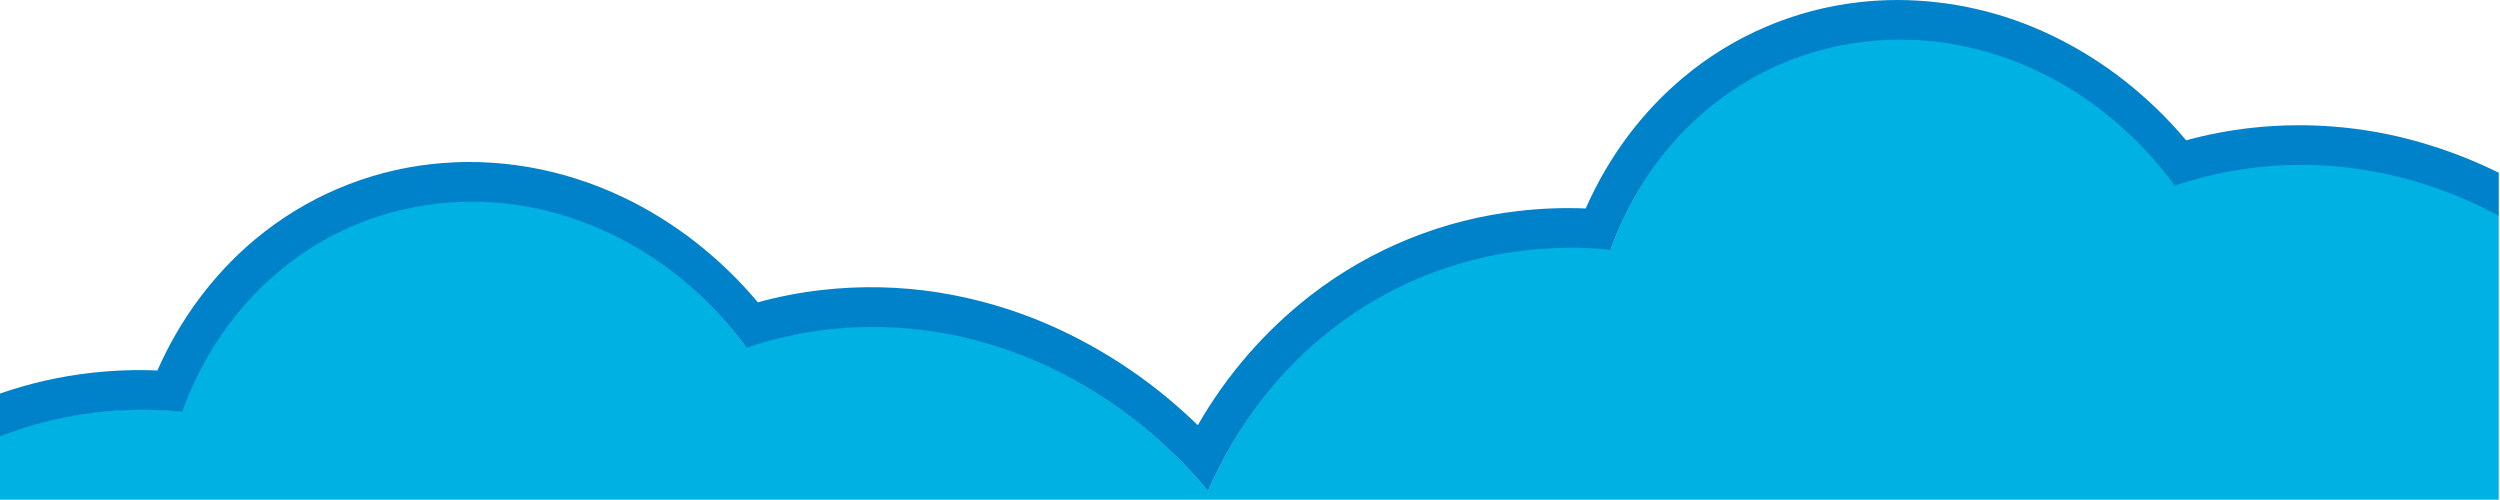
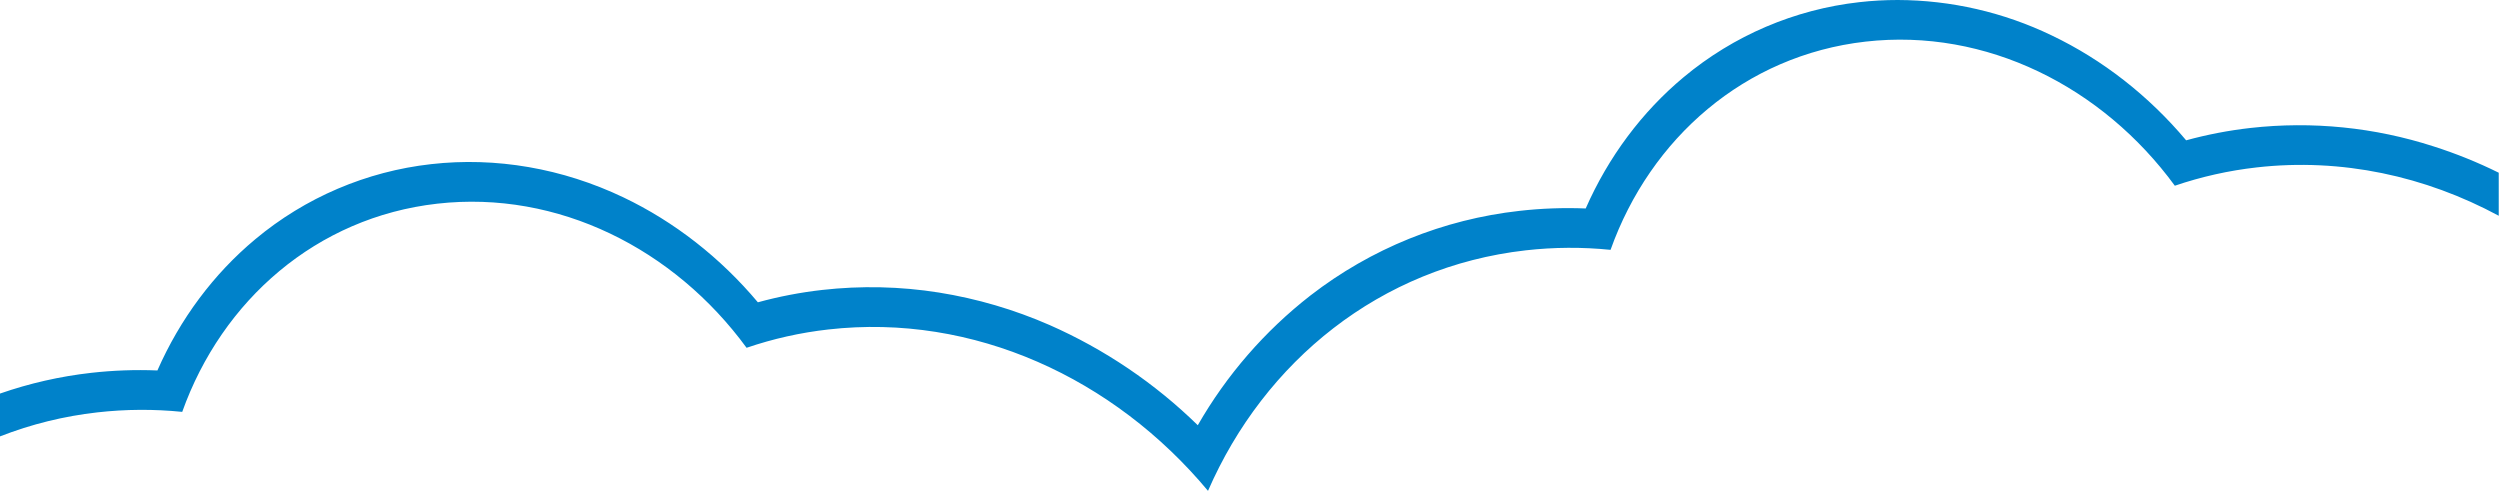
<svg xmlns="http://www.w3.org/2000/svg" width="1921" height="384" viewBox="0 0 1921 384" fill="none">
-   <path d="M1920 164.83V384H0V334.88C23.9 325.595 48.901 319.441 74.38 316.57C96.053 314.107 117.929 313.976 139.63 316.18C170.26 230.18 242.85 166.42 335.63 155.87C428.41 145.32 517.85 190.68 573.46 266.8C593.826 259.846 614.885 255.121 636.27 252.71C748.06 240 856 290.25 928.2 377C971.63 277.14 1060.66 204.53 1172.45 191.82C1194.12 189.362 1216 189.231 1237.7 191.43C1268.33 105.43 1340.92 41.68 1433.7 31.13C1526.48 20.58 1615.91 65.89 1671.53 142C1691.9 135.042 1712.96 130.315 1734.34 127.9C1799.66 120.49 1863.67 134.55 1920 164.83Z" fill="#00B2E3" />
  <path d="M1870.13 112.54C1824.7 97.832 1776.65 92.988 1729.19 98.33C1712.52 100.222 1696.02 103.395 1679.83 107.82C1651 73.53 1615.65 45.89 1576.5 27.2C1539.59 9.424 1499.17 0.13 1458.2 5.55692e-06C1448.36 -0.002 1438.53 0.552 1428.75 1.66C1379.08 7.229 1332.13 27.265 1293.75 59.28C1261.6 86.06 1235.85 120.65 1218.45 160.19C1201.47 159.501 1184.46 160.116 1167.58 162.03C1109.09 168.529 1053.52 191.019 1006.97 227.03C971.898 254.324 942.485 288.196 920.38 326.75C887.349 294.457 848.774 268.374 806.5 249.75C779.336 237.87 750.775 229.487 721.5 224.8C691.797 220.084 661.593 219.411 631.71 222.8C615.036 224.684 598.534 227.857 582.35 232.29C553.56 198 518.19 170.35 479.03 151.66C432.15 129.31 381.03 120.48 331.25 126.13C281.578 131.699 234.635 151.735 196.25 183.75C164.1 210.52 138.35 245.11 120.95 284.66C103.971 283.968 86.965 284.58 70.08 286.49C46.2 289.179 22.695 294.522 0 302.42L0 335.33C24.025 325.952 49.17 319.747 74.8 316.87C96.464 314.417 118.328 314.286 140.02 316.48C170.66 230.69 243.2 167 336 156.5C428.8 146 518.09 191.26 573.67 267.24C594.027 260.297 615.077 255.58 636.45 253.17C748.18 240.5 856.08 290.64 928.23 377.17C971.63 277.52 1060.6 205.04 1172.34 192.36C1194 189.905 1215.86 189.778 1237.55 191.98C1268.15 106.18 1340.71 42.52 1433.47 31.98C1526.23 21.44 1615.56 66.73 1671.14 142.71C1691.5 135.776 1712.55 131.062 1733.93 128.65C1799.42 121.22 1863.6 135.37 1920.03 165.79V132.72C1903.92 124.755 1887.24 118.01 1870.13 112.54Z" fill="#0082CA" />
</svg>